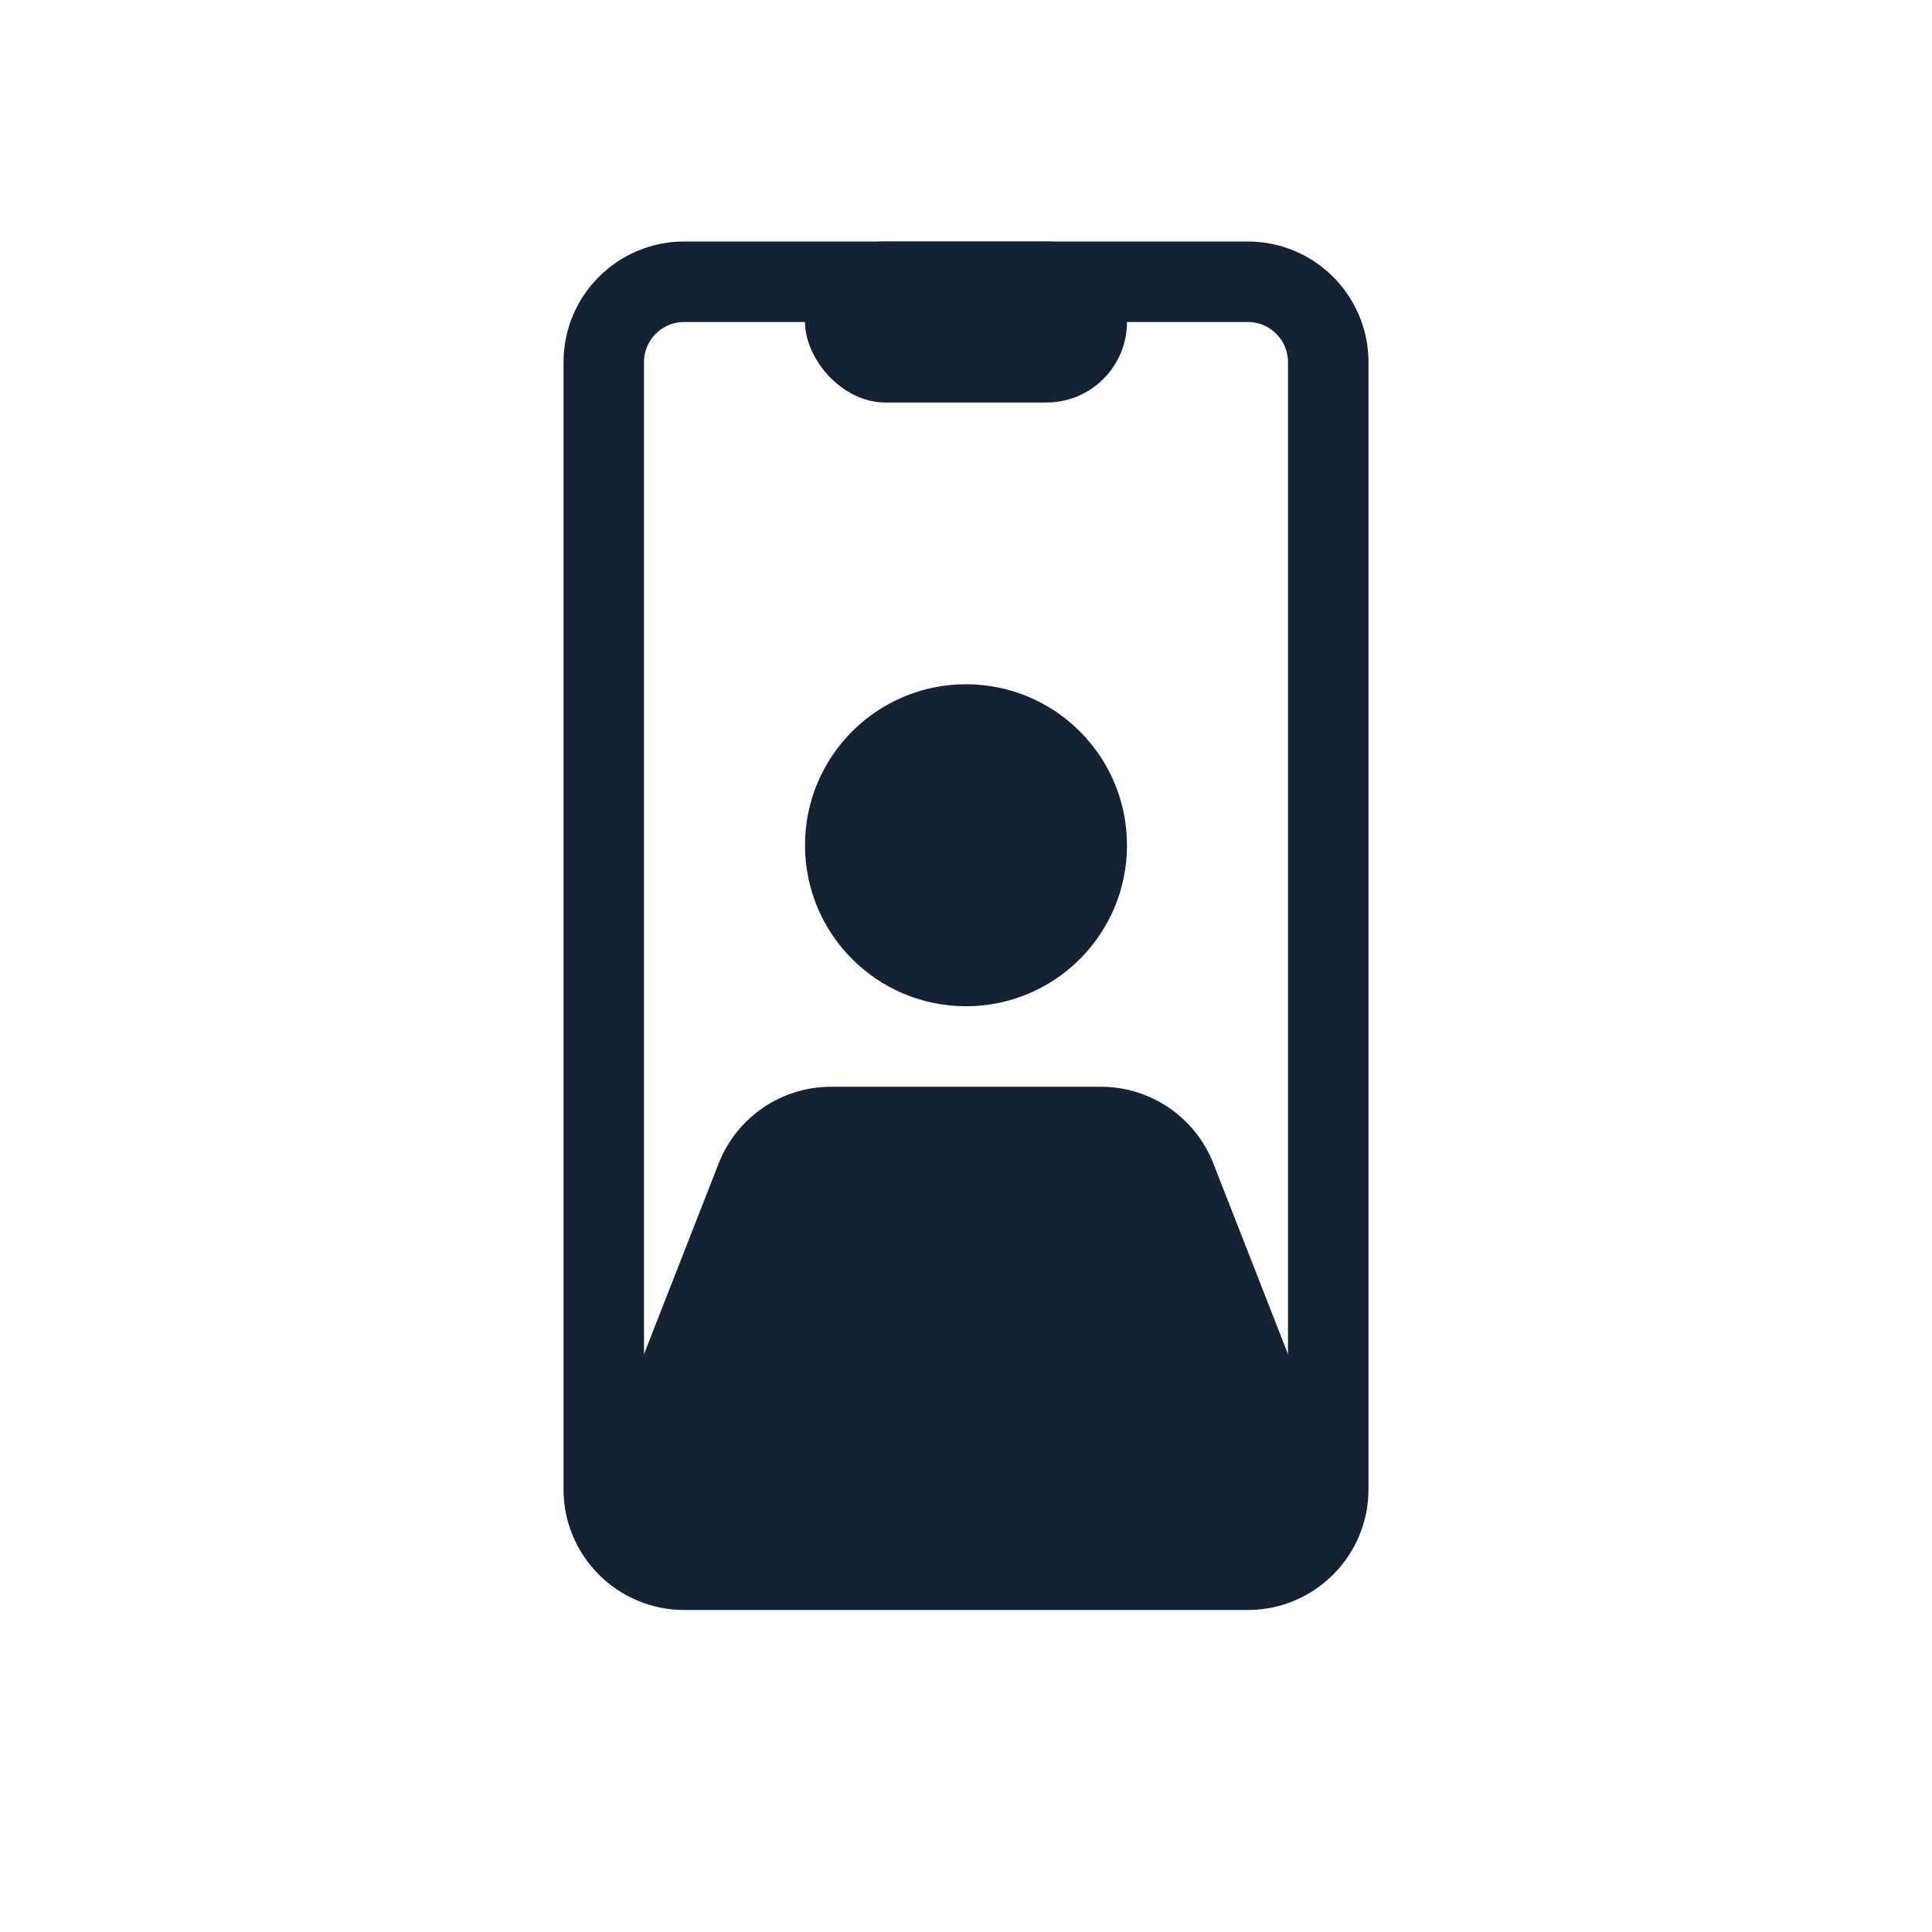
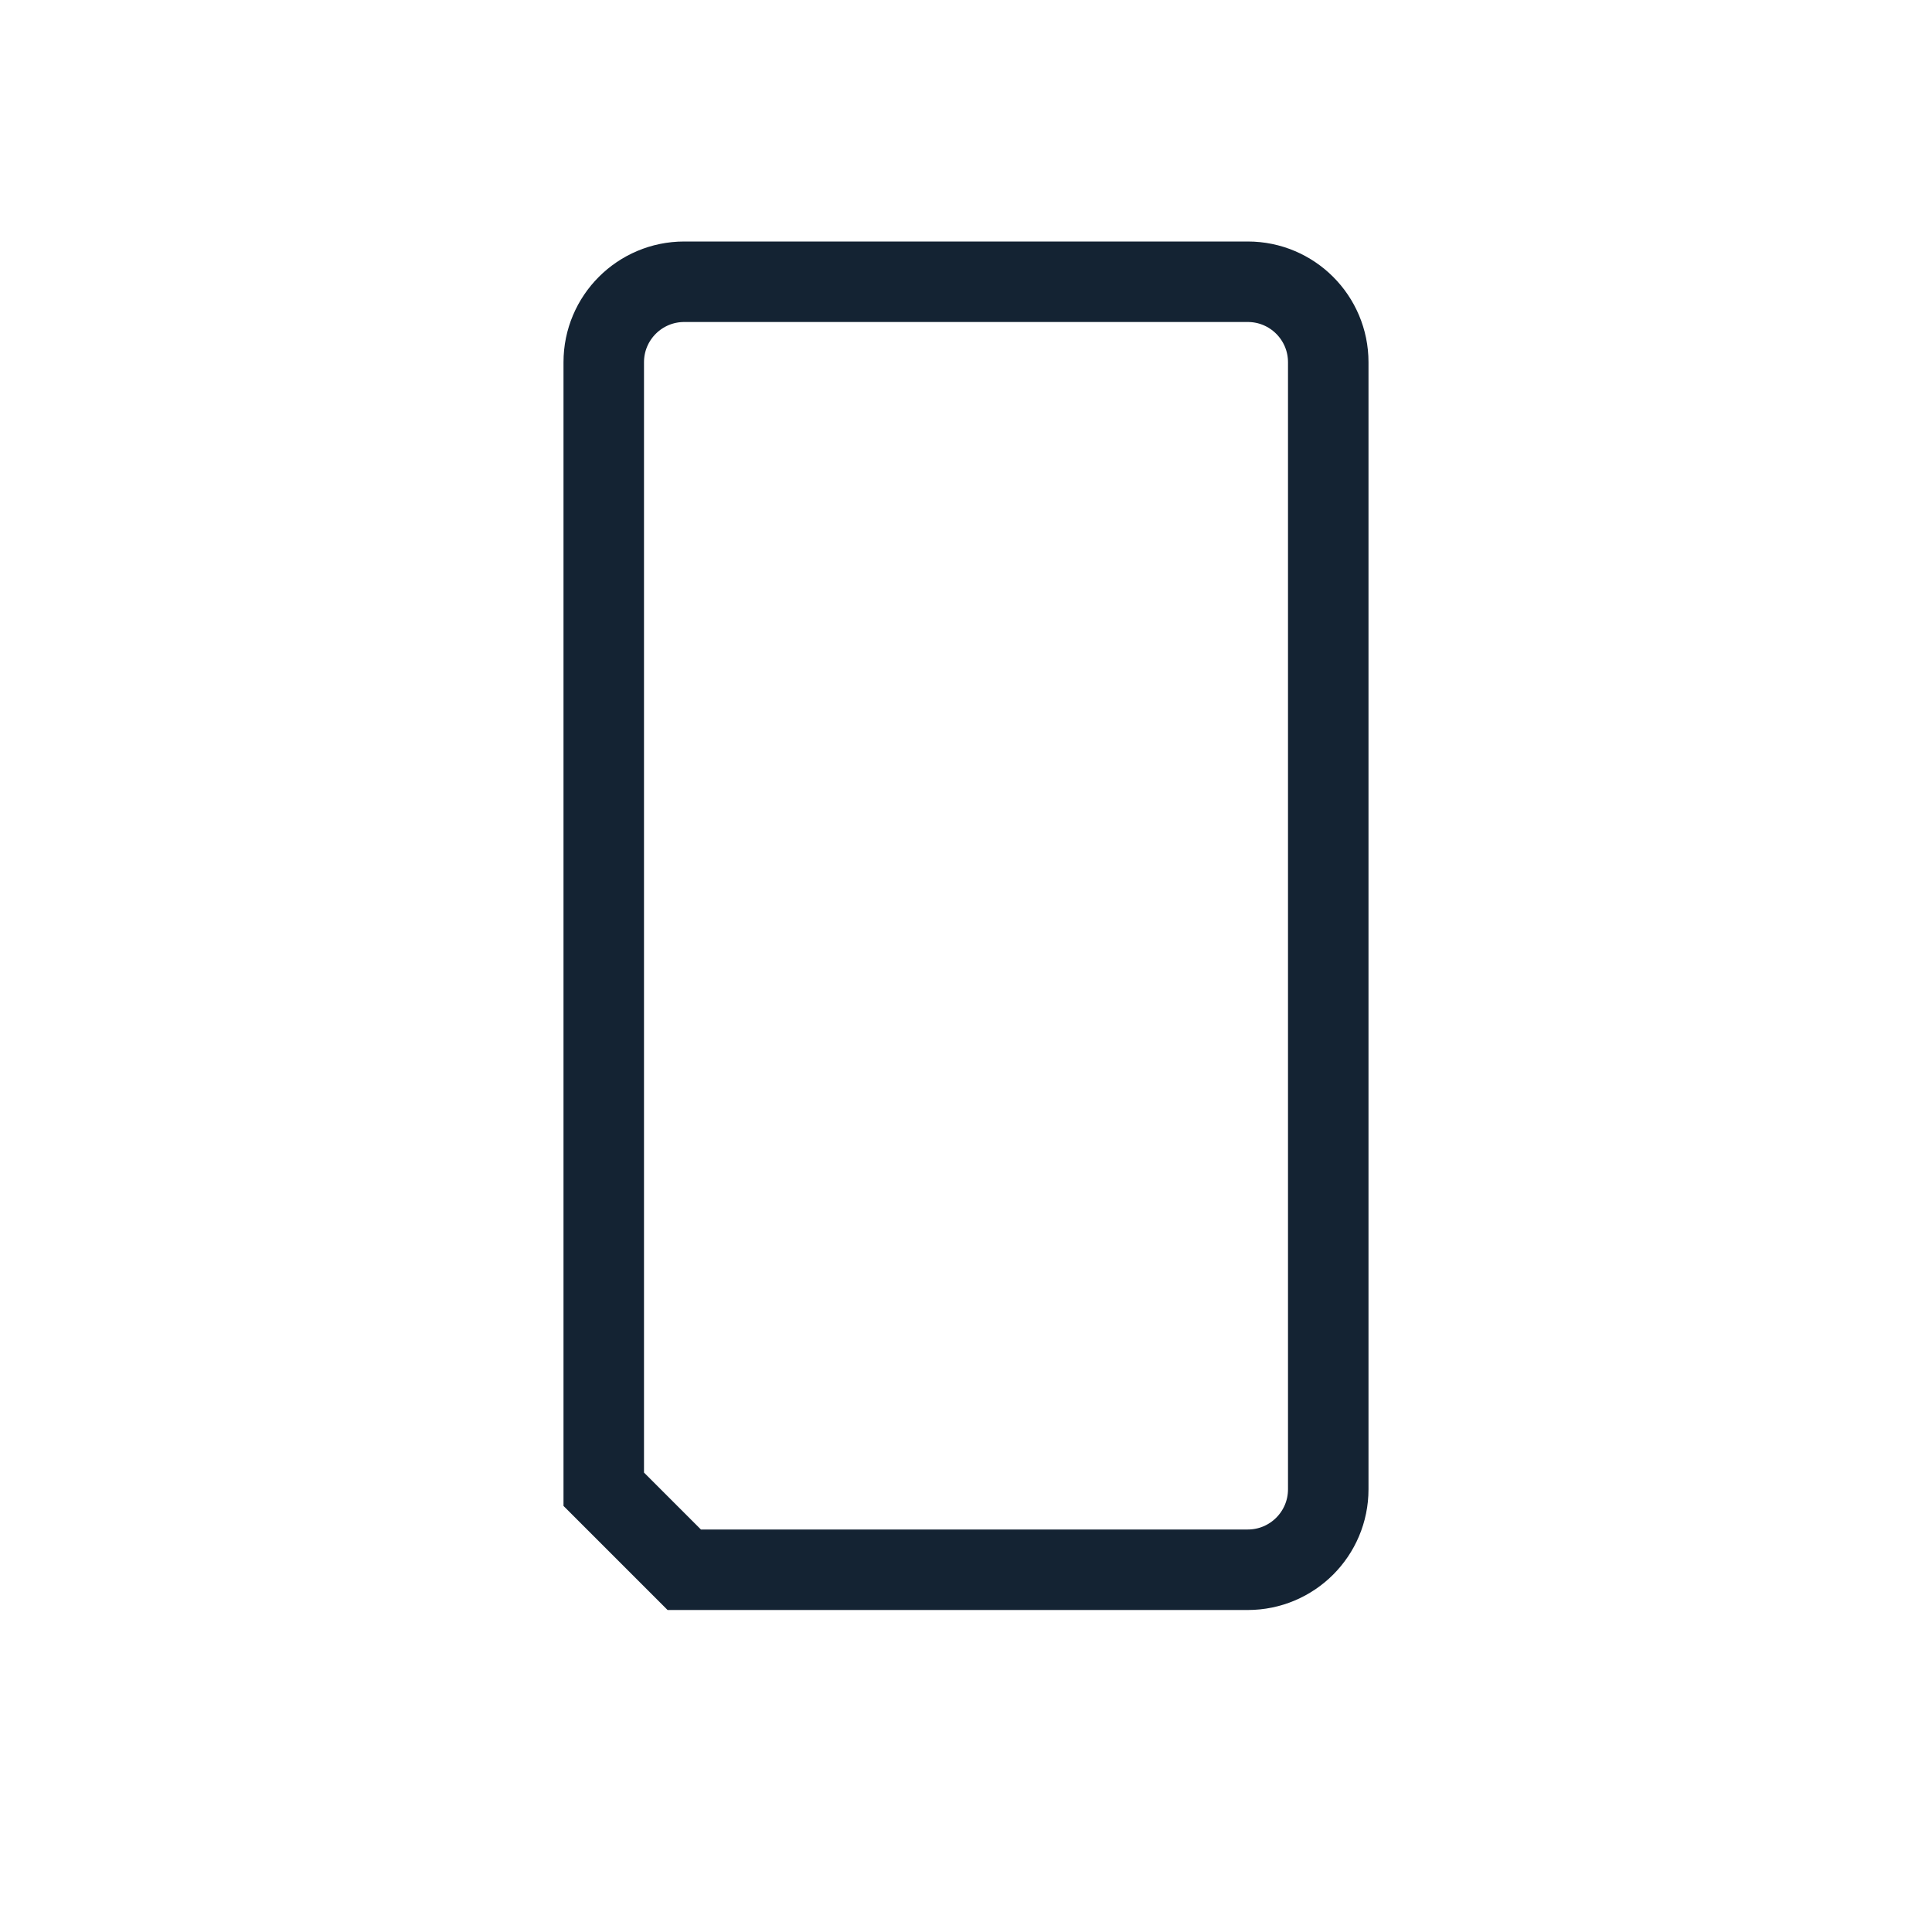
<svg xmlns="http://www.w3.org/2000/svg" width="48" height="48" viewBox="0 0 48 48" fill="none">
-   <path d="M17 39L31 39C32.105 39 33 38.105 33 37L33 20L33 9C33 7.895 32.105 7 31 7L17 7C15.895 7 15 7.895 15 9L15 37C15 38.105 15.895 39 17 39Z" stroke="#142333" stroke-width="2" stroke-linecap="round" />
-   <circle cx="24" cy="21" r="4" fill="#142333" />
-   <path d="M17.854 28.907C18.304 27.757 19.413 27 20.648 27H27.352C28.587 27 29.696 27.757 30.146 28.907L32.442 34.773C32.792 35.669 32.692 36.679 32.172 37.489L32.086 37.622C31.534 38.481 30.583 39 29.562 39H18.438C17.417 39 16.466 38.481 15.914 37.622L15.829 37.489C15.308 36.679 15.208 35.669 15.558 34.773L17.854 28.907Z" fill="#142333" />
-   <rect x="20" y="6" width="8" height="4" rx="2" fill="#142333" />
+   <path d="M17 39L31 39C32.105 39 33 38.105 33 37L33 20L33 9C33 7.895 32.105 7 31 7L17 7C15.895 7 15 7.895 15 9L15 37Z" stroke="#142333" stroke-width="2" stroke-linecap="round" />
</svg>